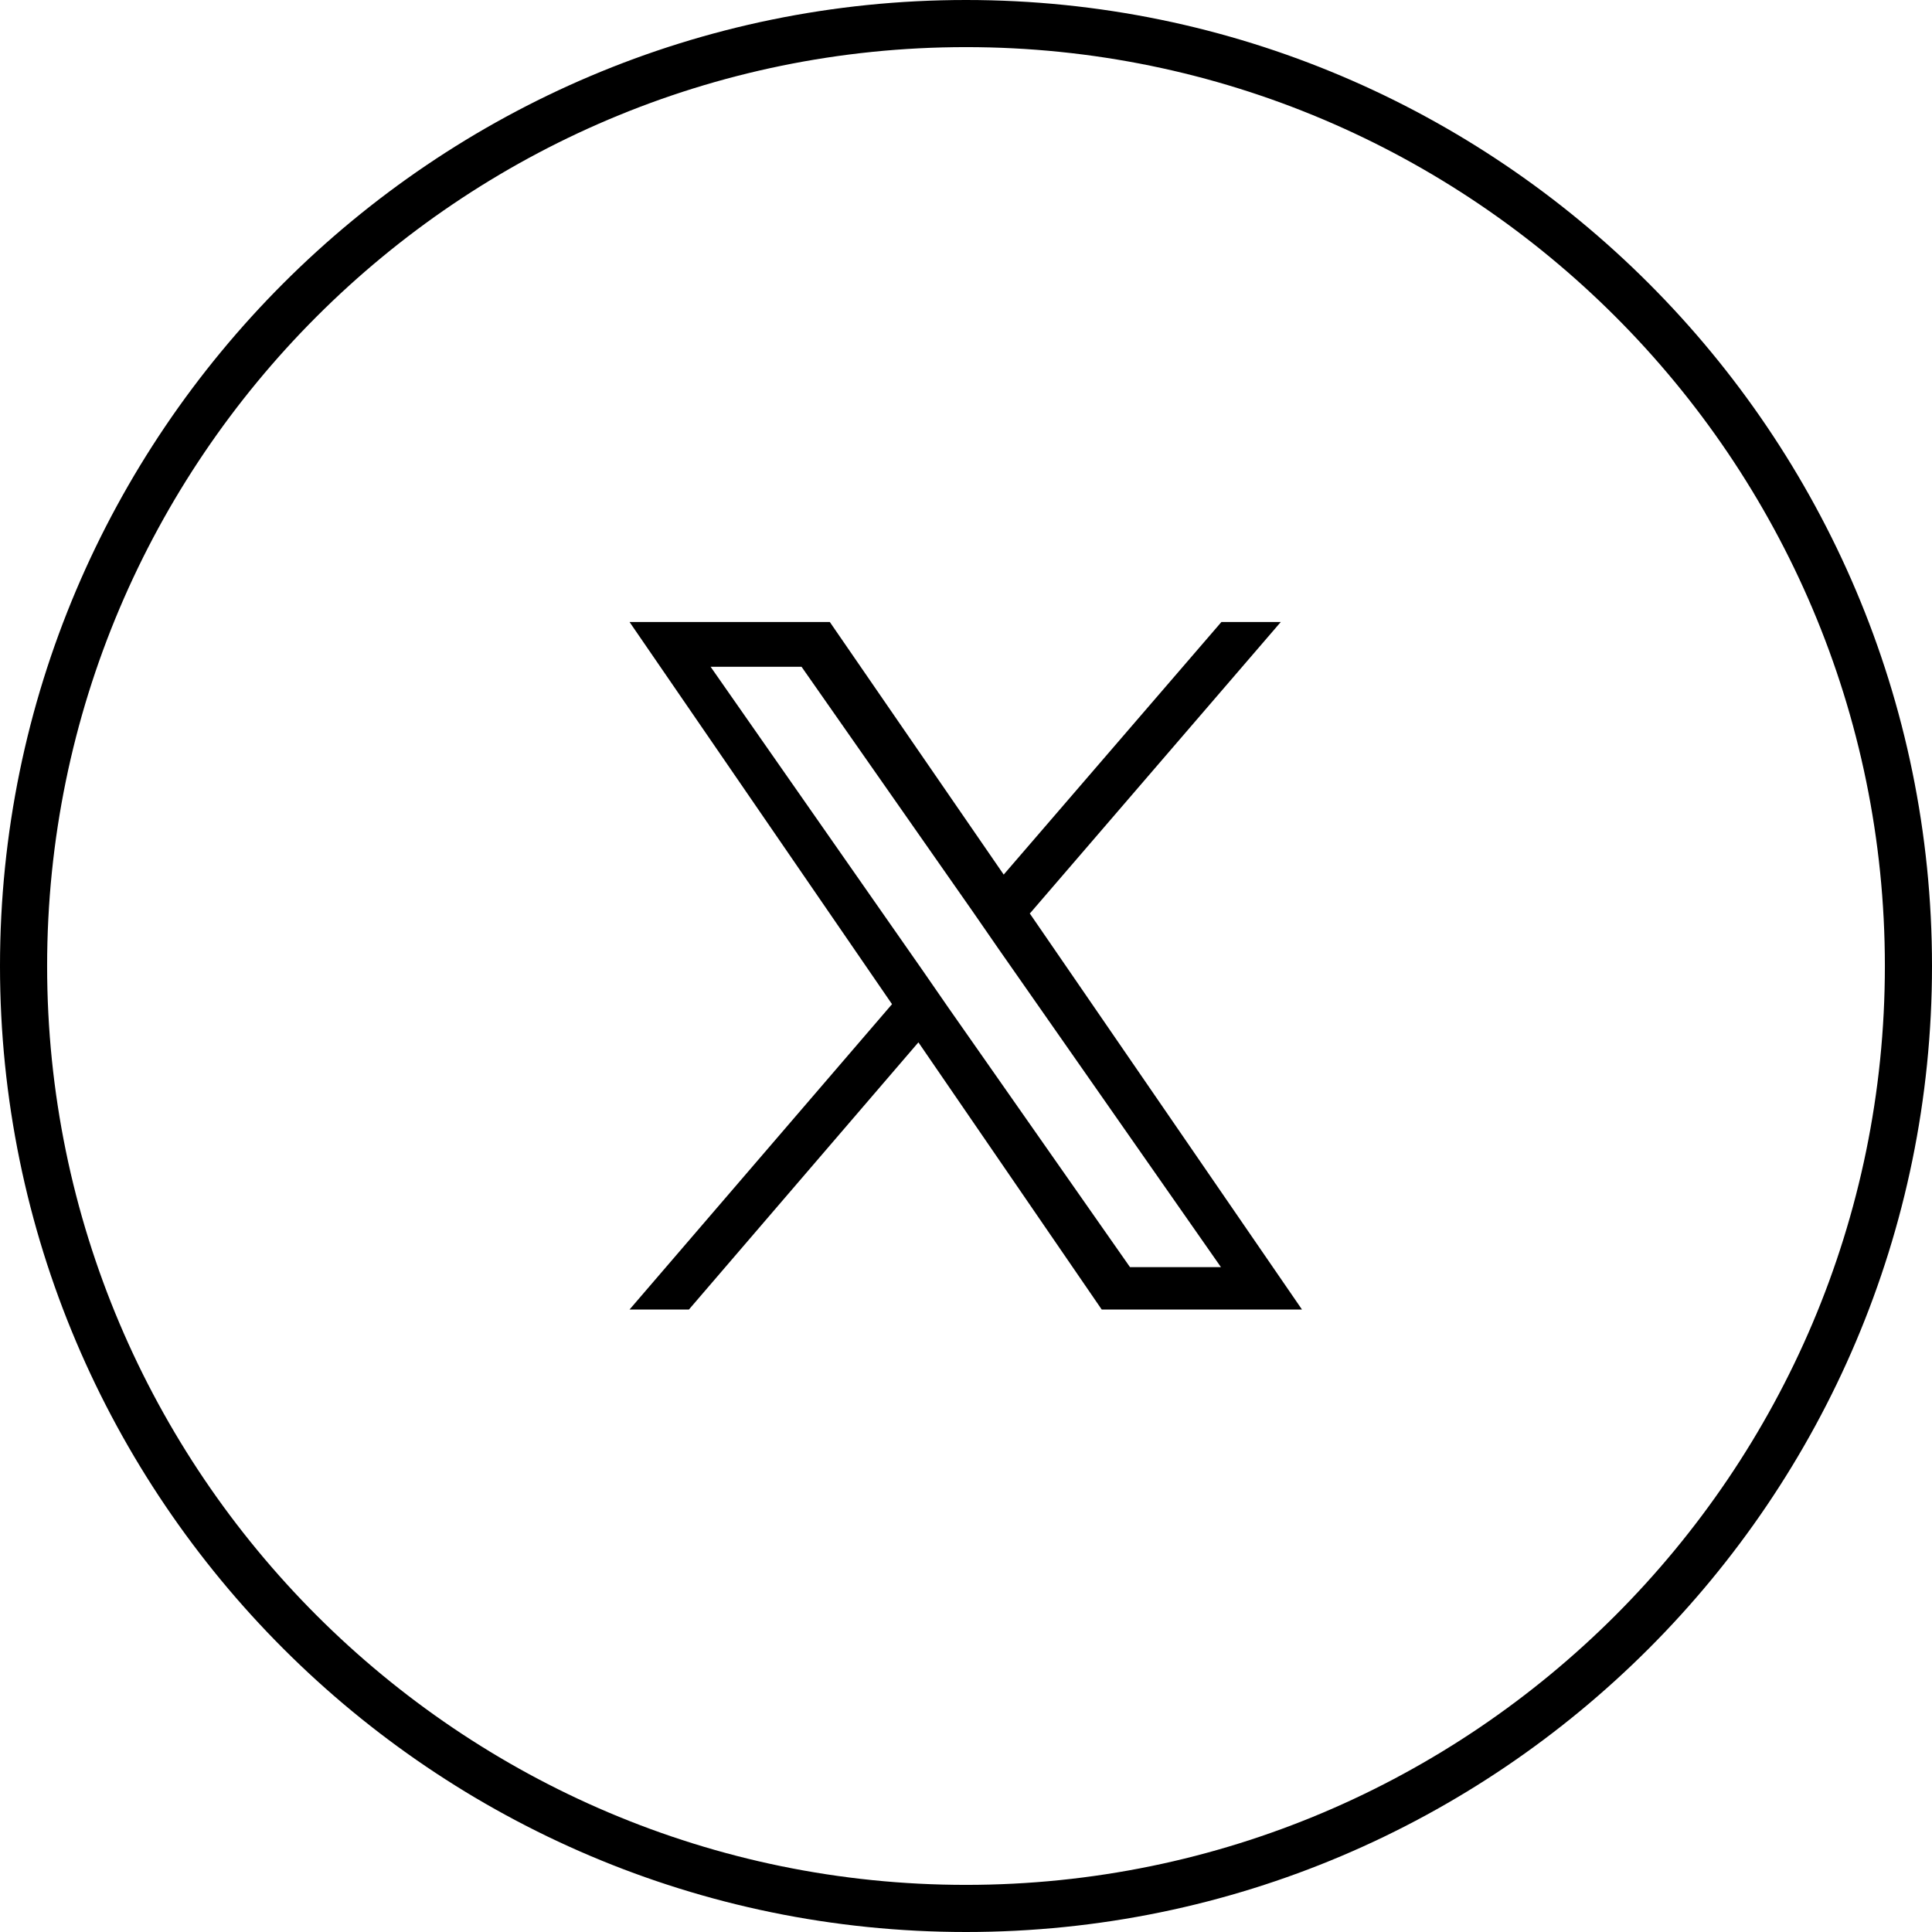
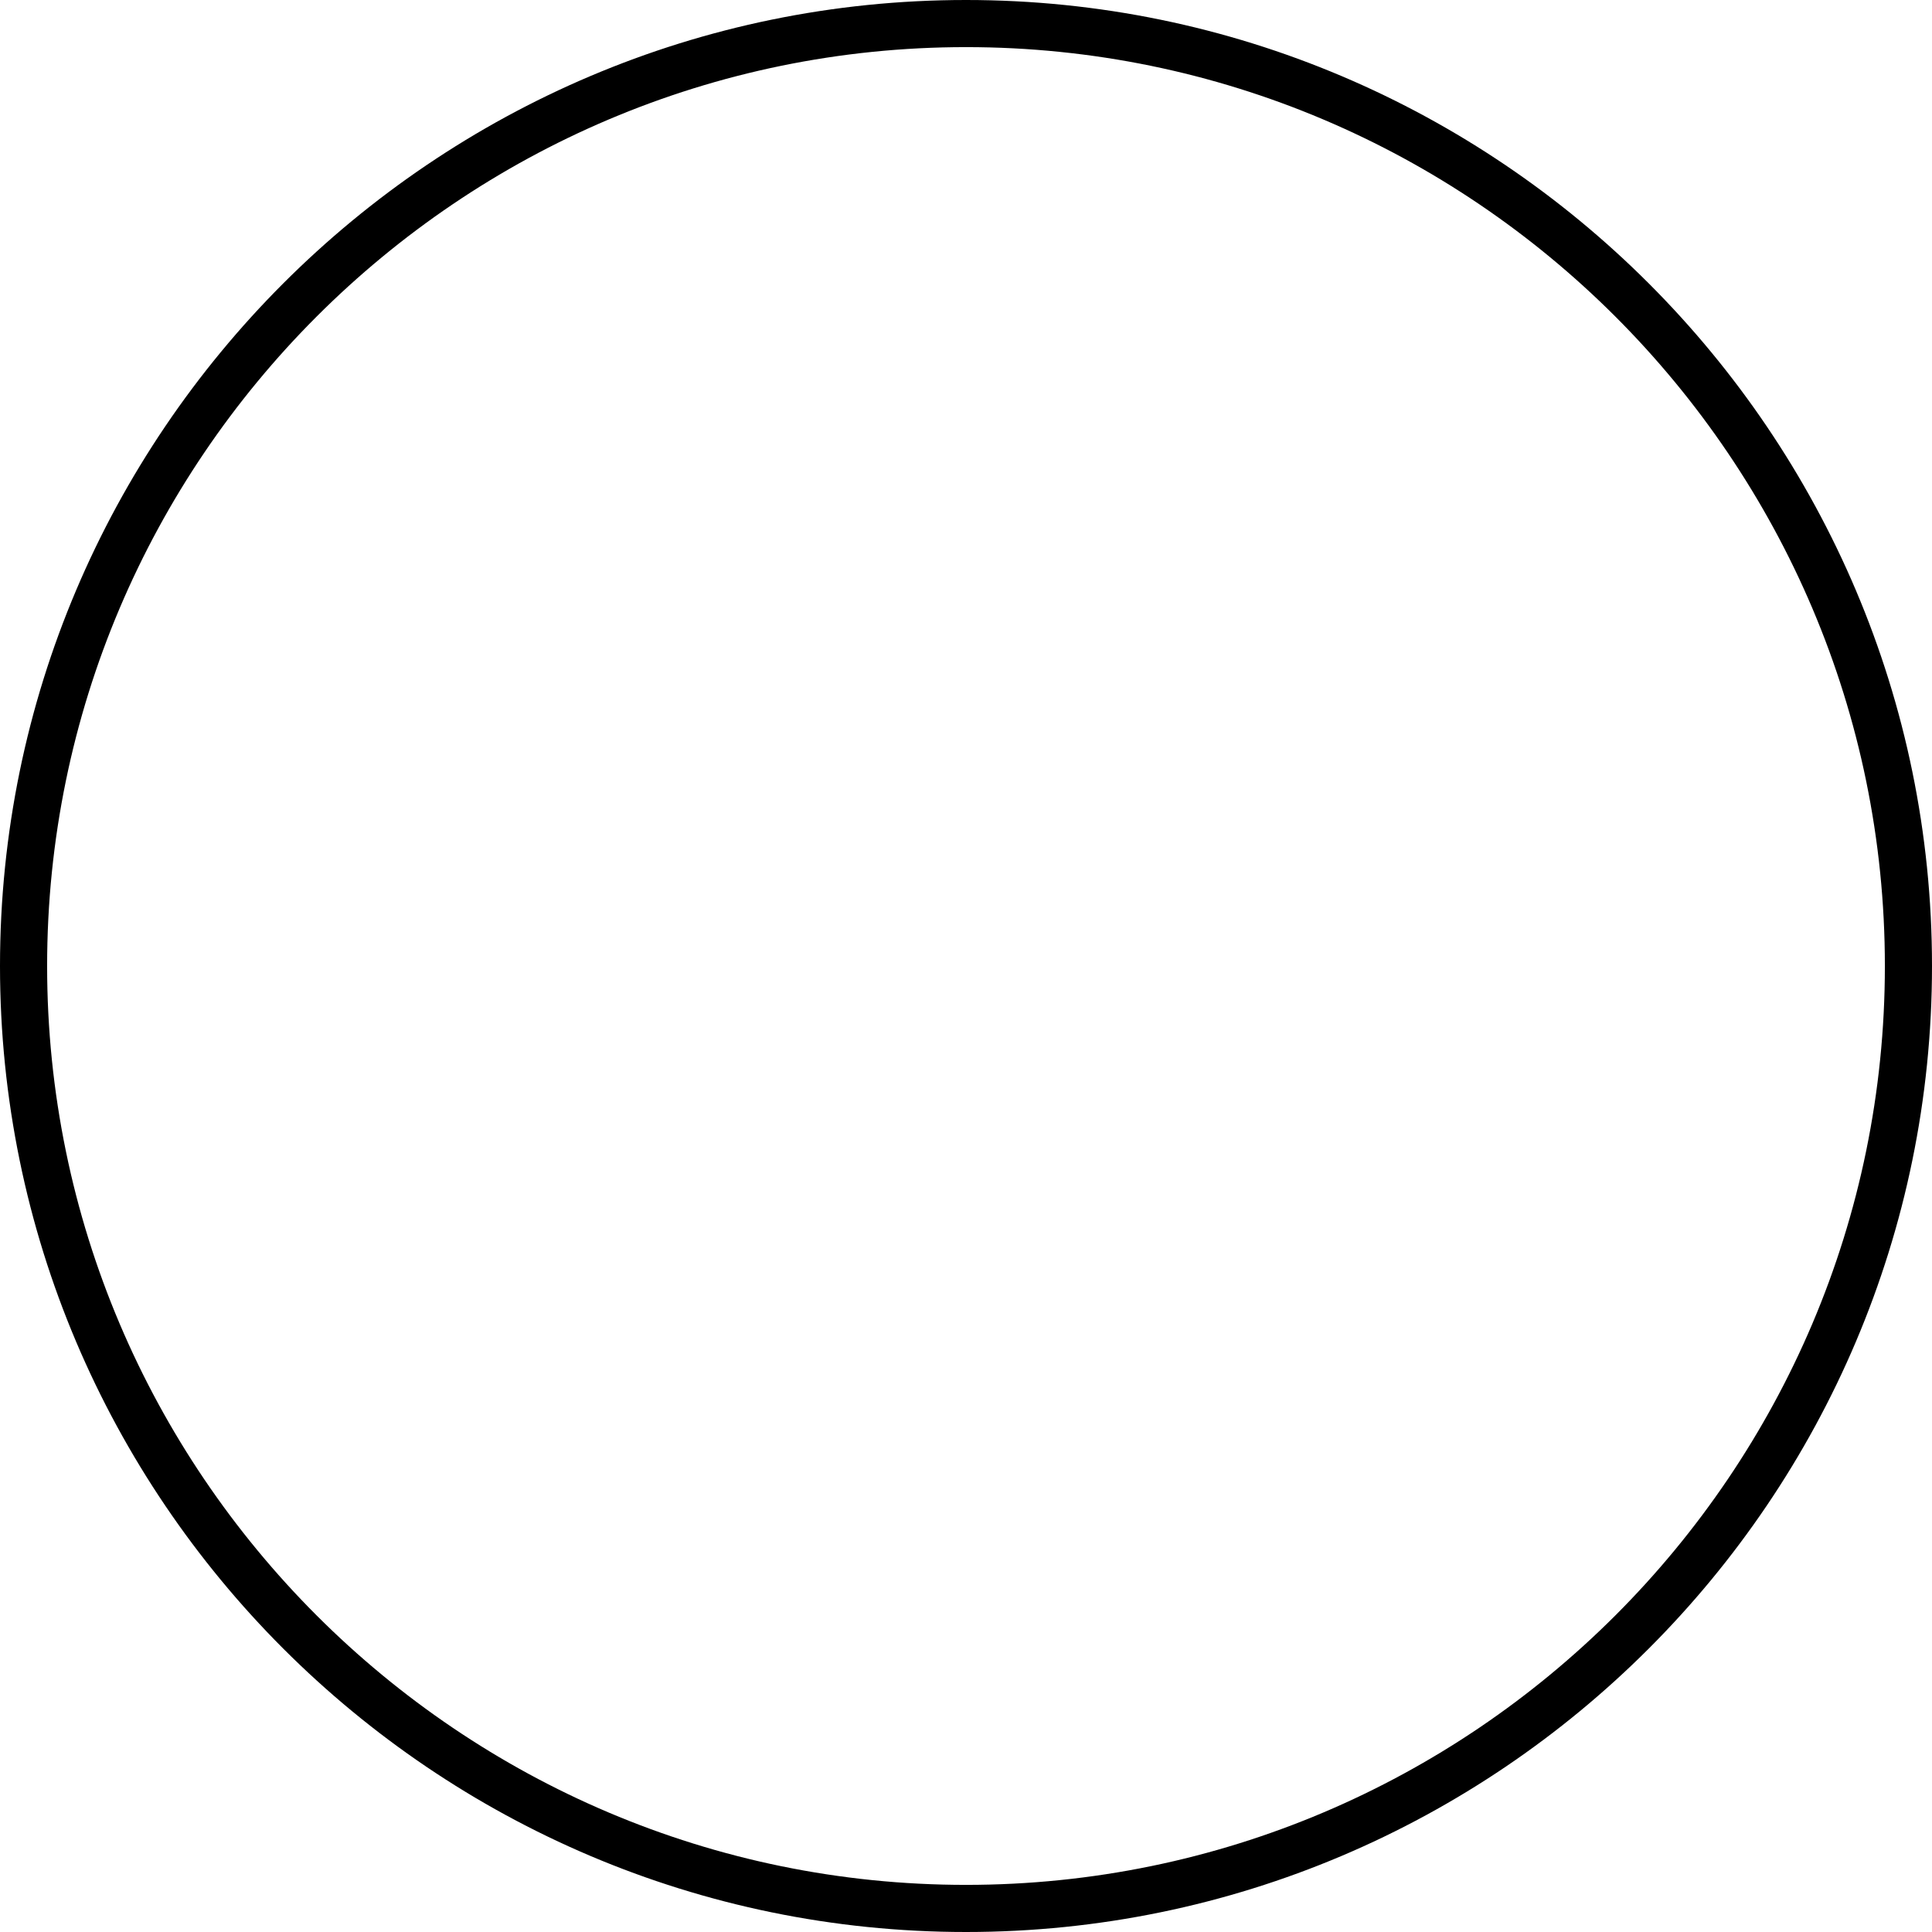
<svg xmlns="http://www.w3.org/2000/svg" id="_レイヤー_2" data-name="レイヤー 2" viewBox="0 0 41 41">
  <g id="Colum_08">
    <g>
-       <path d="M21.86,19.38l5.32-6.18h-1.26l-4.62,5.36-3.69-5.36h-4.25l5.57,8.11-5.57,6.48h1.26l4.87-5.67,3.89,5.67h4.25l-5.78-8.41h0ZM20.13,21.39l-.56-.81-4.49-6.43h1.93l3.63,5.19.56.81,4.71,6.74h-1.93l-3.85-5.5h0Z" />
-       <path d="M20.5,41C9.2,41,0,31.8,0,20.5S9.2,0,20.5,0s20.5,9.2,20.5,20.5-9.2,20.5-20.5,20.5ZM20.5,1C9.75,1,1,9.75,1,20.5s8.75,19.5,19.5,19.5,19.5-8.75,19.5-19.5S31.25,1,20.5,1Z" />
+       <path d="M20.5,41C9.2,41,0,31.8,0,20.5S9.2,0,20.5,0s20.5,9.2,20.5,20.5-9.2,20.5-20.5,20.5ZM20.5,1C9.75,1,1,9.75,1,20.5s8.75,19.5,19.5,19.5,19.5-8.75,19.5-19.5S31.25,1,20.5,1" />
    </g>
  </g>
</svg>